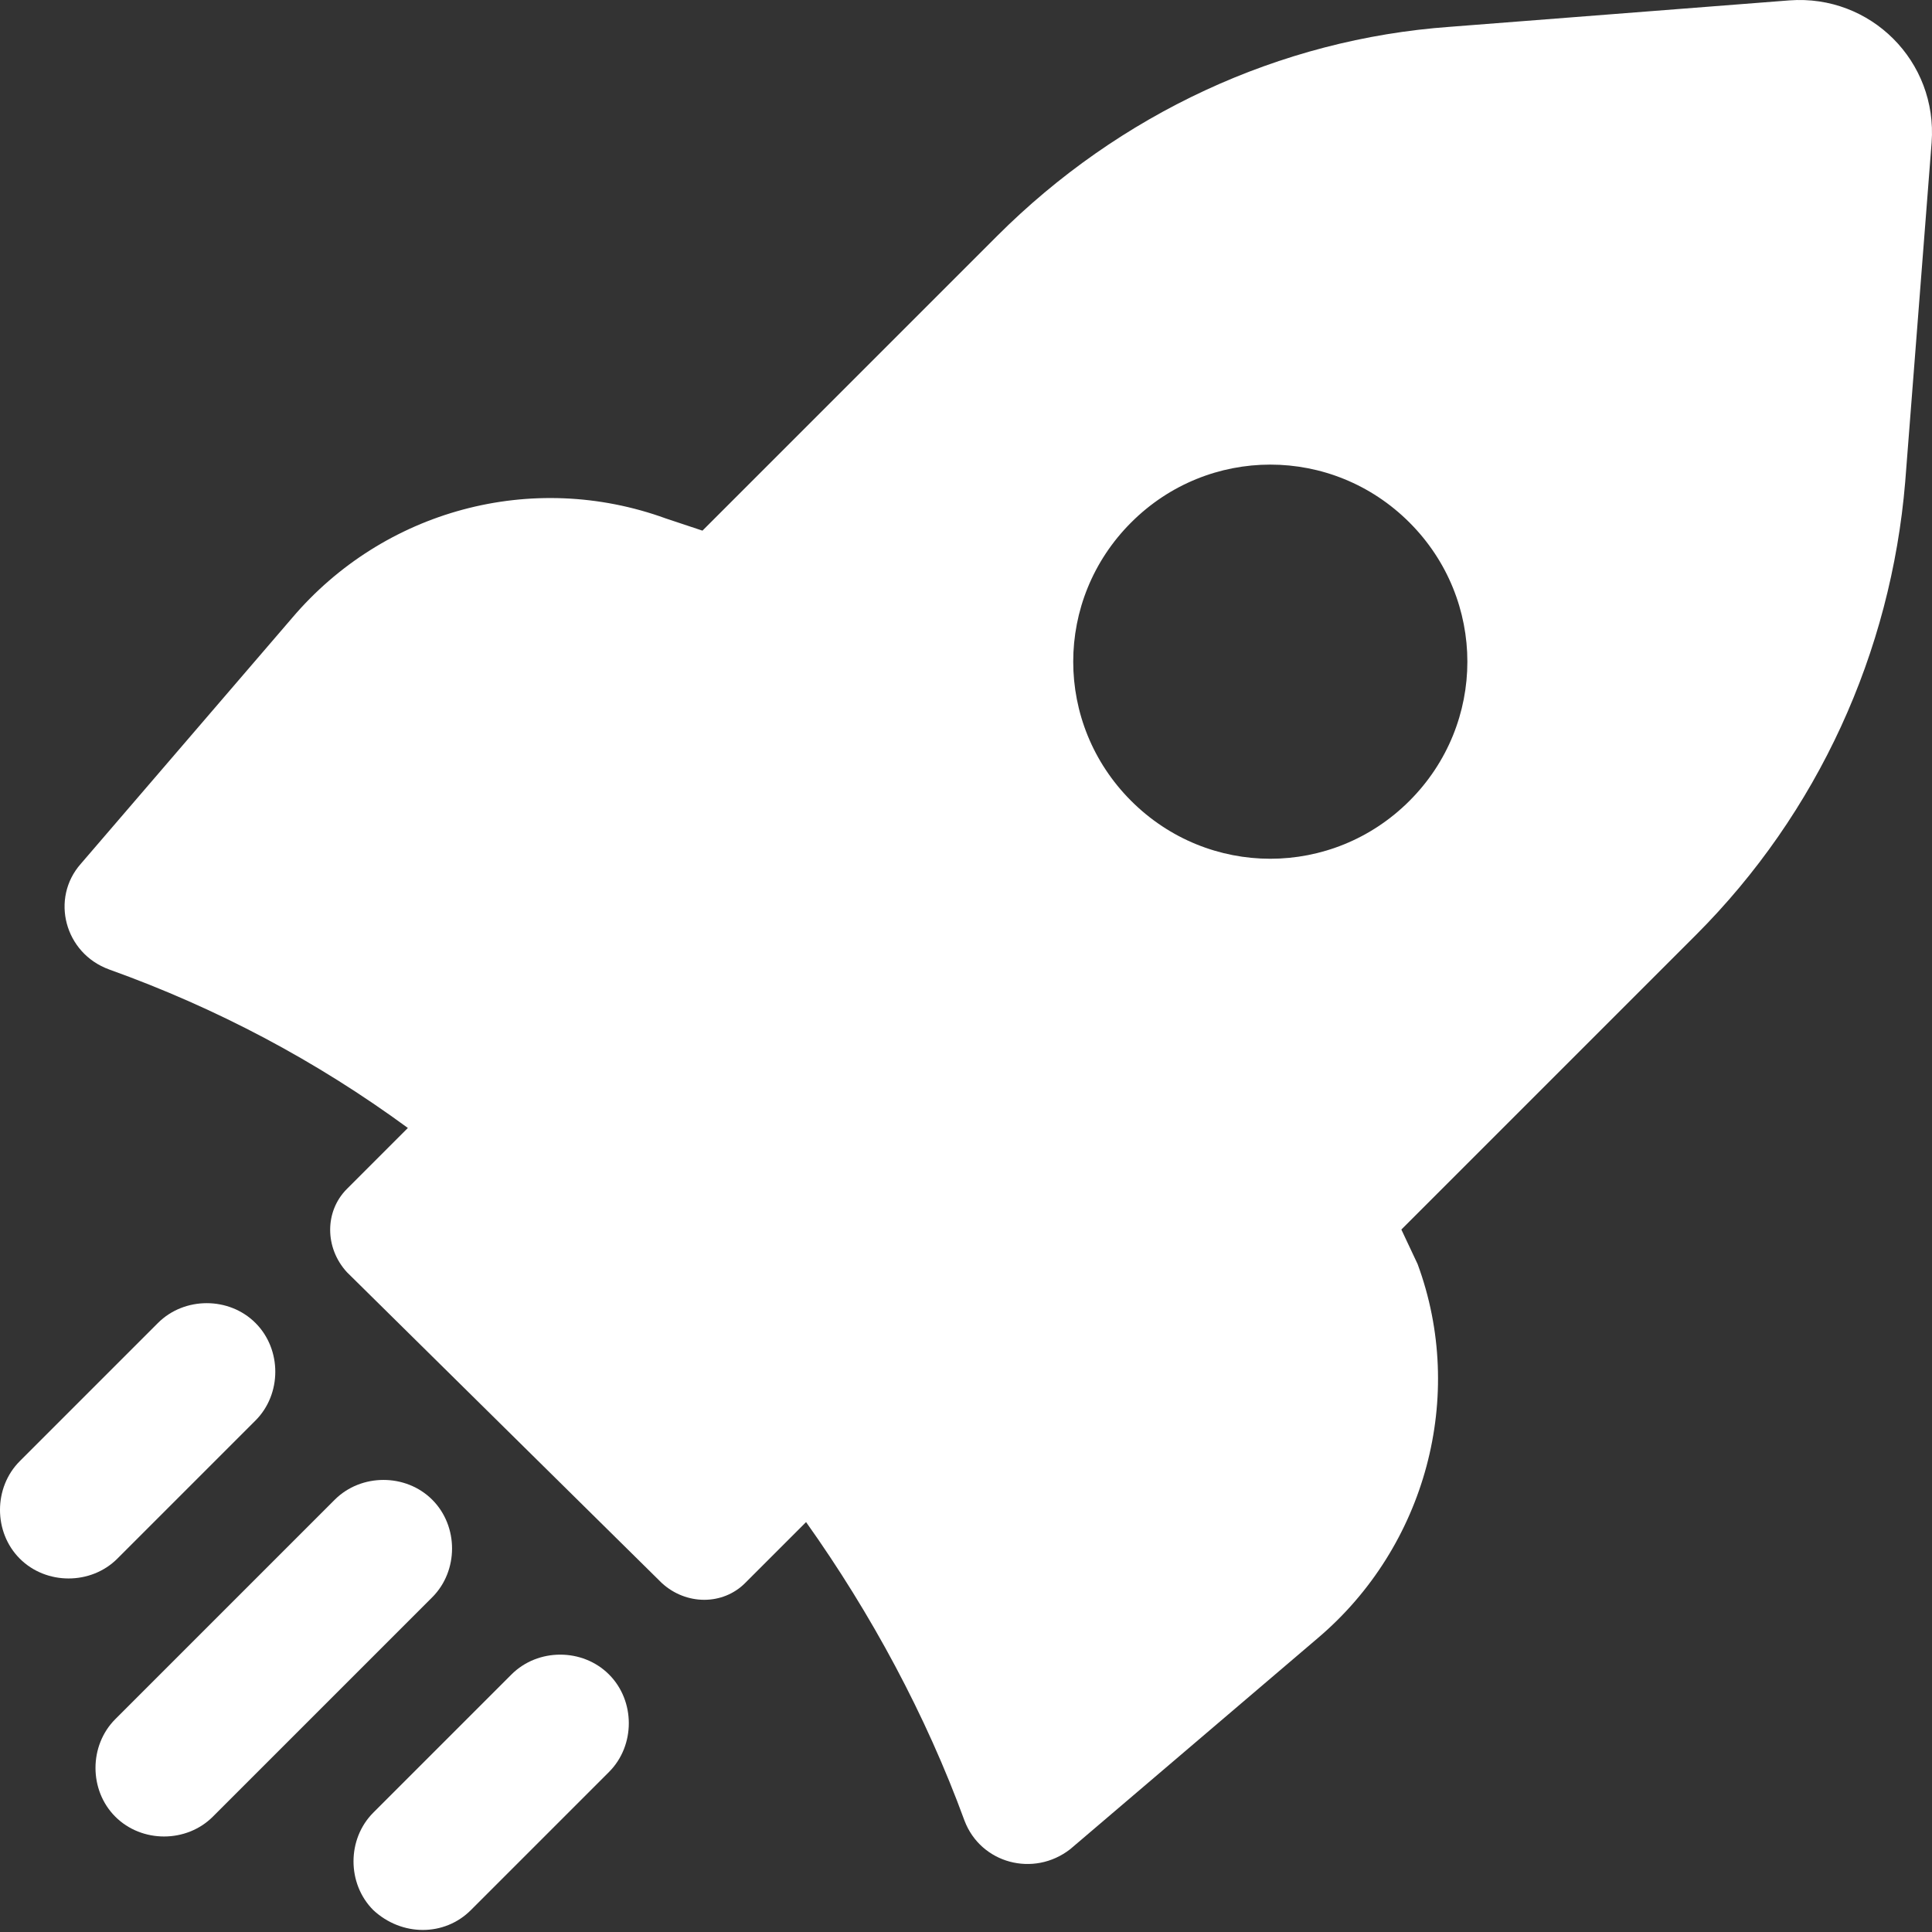
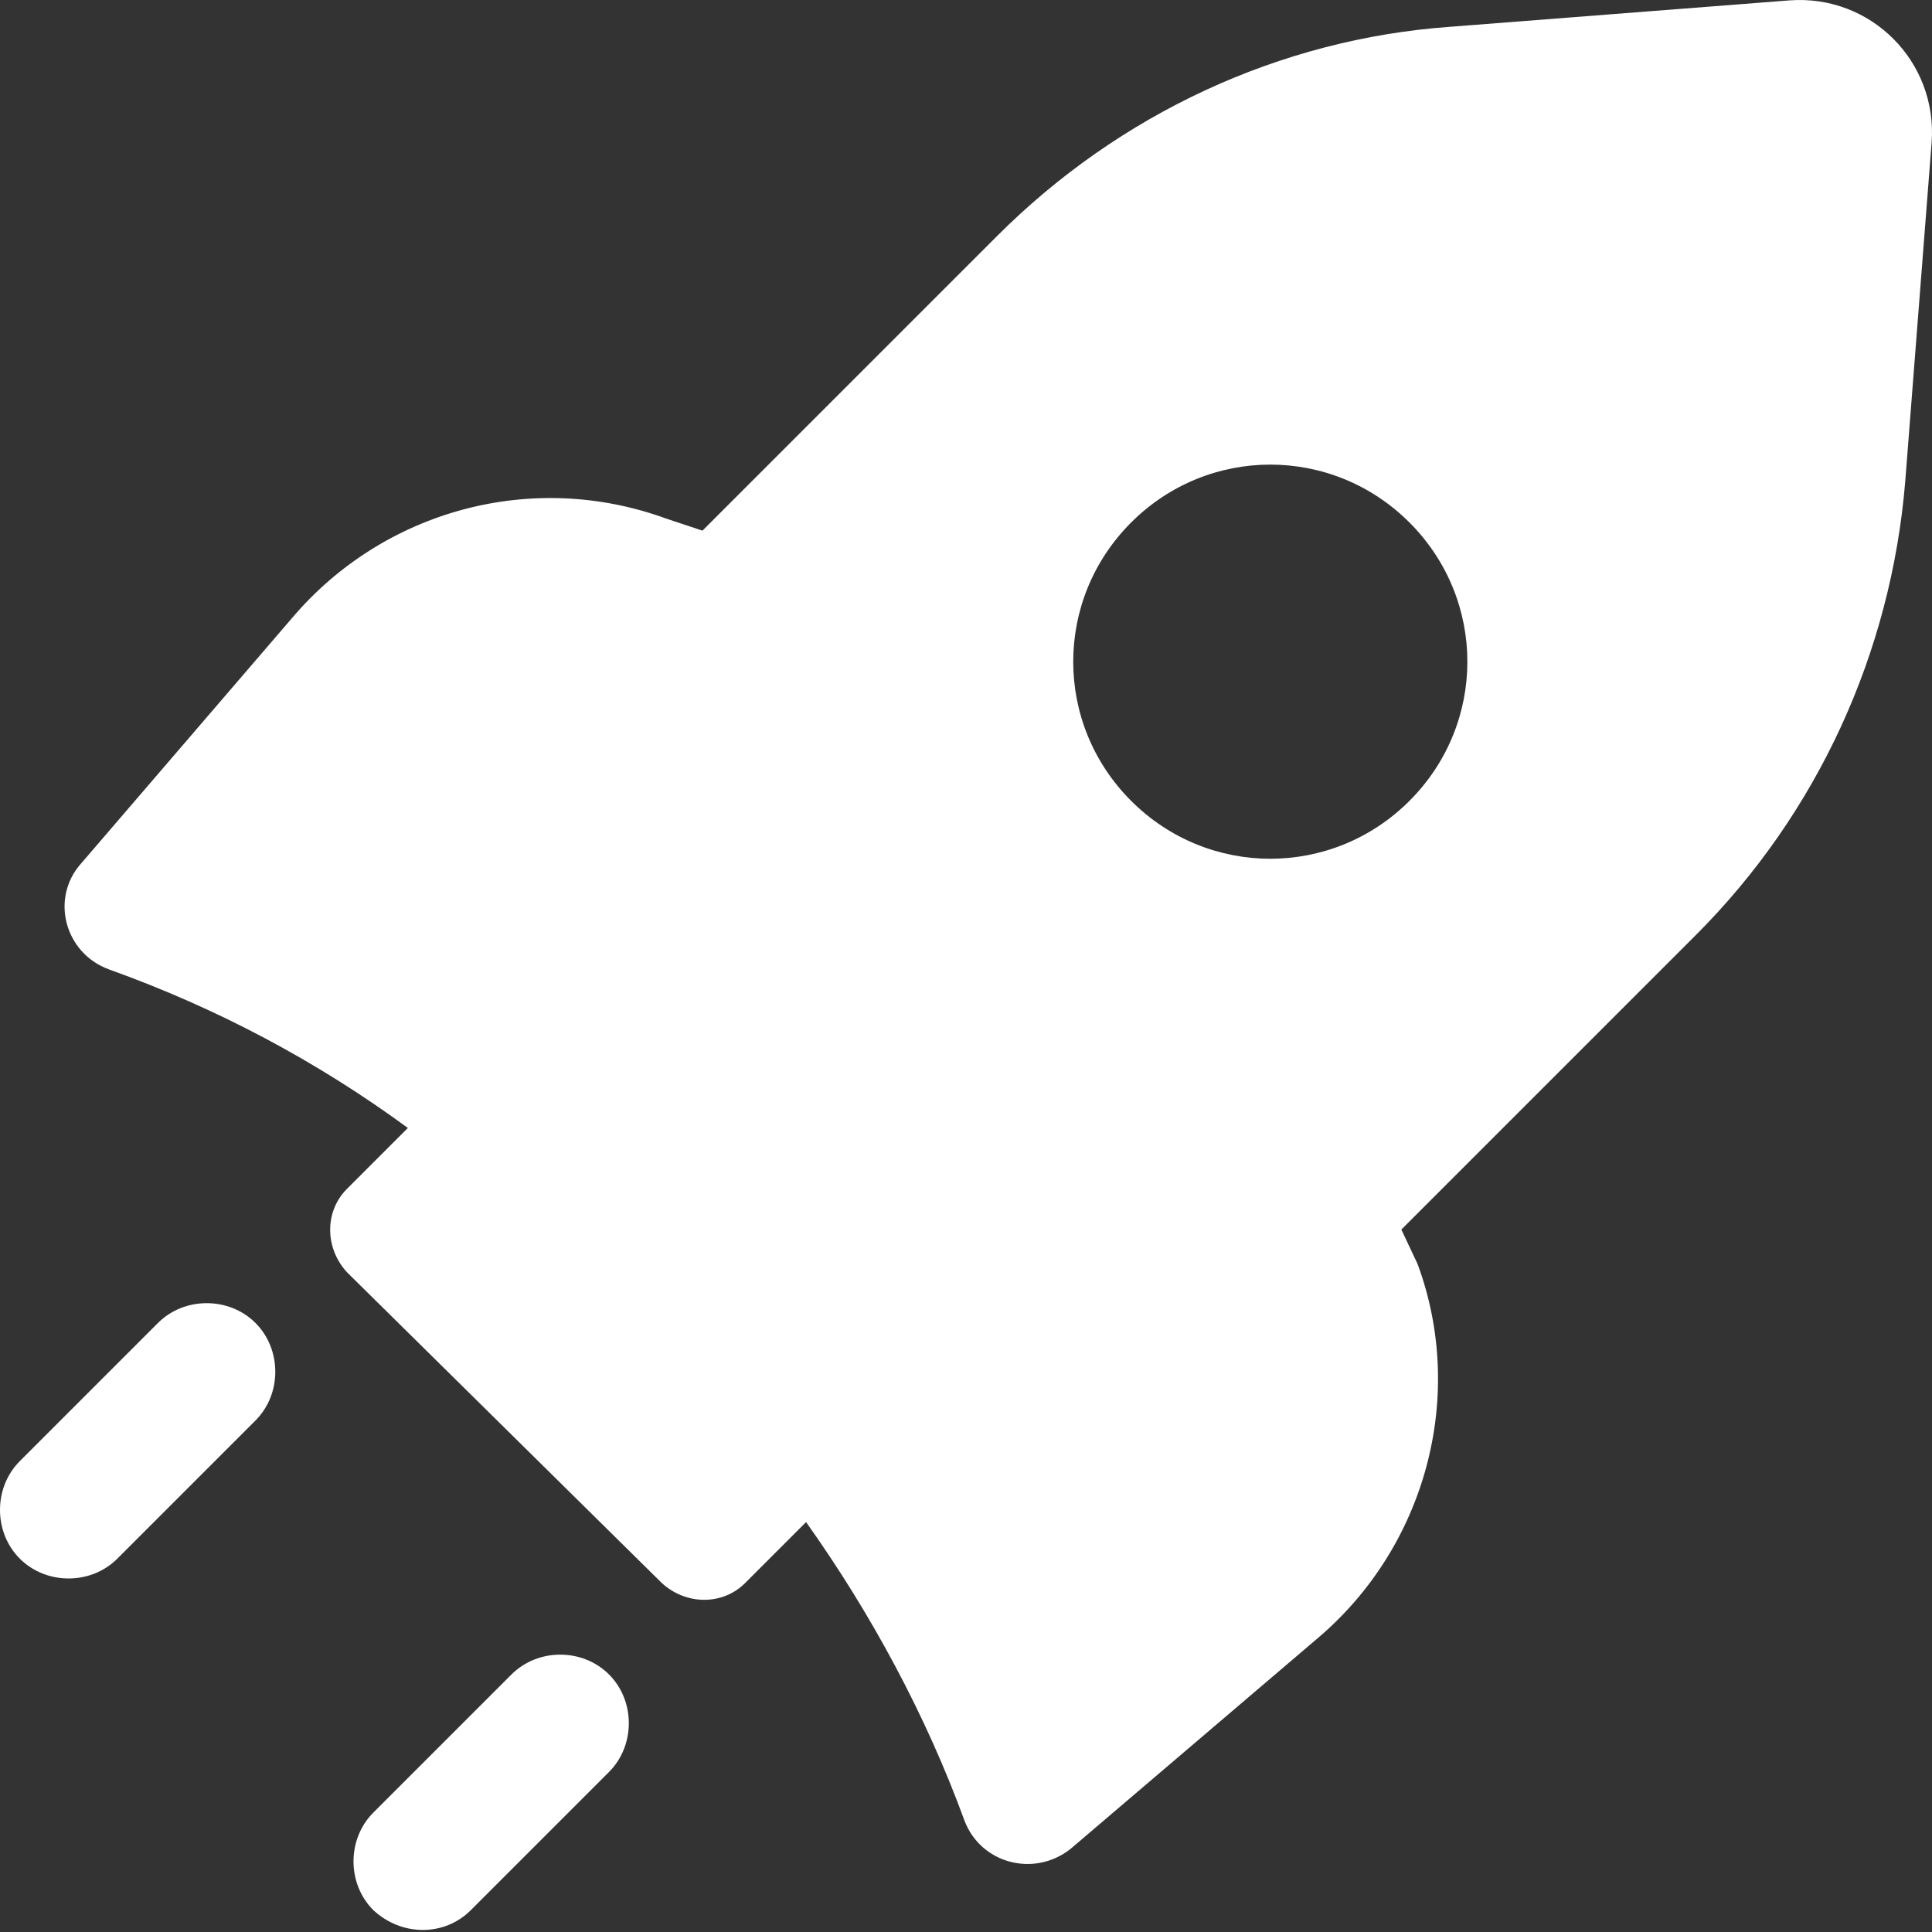
<svg xmlns="http://www.w3.org/2000/svg" width="100px" height="100px" viewBox="0 0 100 100" version="1.1">
  <rect x="0" y="0" width="100" height="100" fill="#333333" stroke="none" />
  <title>Getting-Started-Icon</title>
  <g id="Getting-Started-Icon" stroke="none" stroke-width="1" fill="none" fill-rule="evenodd">
    <g id="Group-3" transform="translate(0, 0)" fill="#FFFFFF" fill-rule="nonzero">
      <path d="M24.371,98.868 L31.522,91.717 C32.889,90.35 32.889,88.037 31.522,86.67 C30.155,85.302 27.841,85.302 26.474,86.67 L19.323,93.821 C17.956,95.188 17.956,97.501 19.323,98.868 C20.795,100.236 23.004,100.236 24.371,98.868 L24.371,98.868 Z" id="Path" />
-       <path d="M22.373,82.674 C23.74,81.307 23.74,78.993 22.373,77.626 C21.006,76.259 18.692,76.259 17.325,77.626 L5.968,88.983 C4.601,90.351 4.601,92.664 5.968,94.031 C7.335,95.398 9.649,95.398 11.016,94.031 L22.373,82.674 Z" id="Path" />
      <path d="M13.224,73.525 C14.591,72.158 14.591,69.845 13.224,68.477 C11.857,67.11 9.544,67.11 8.176,68.477 L1.025,75.628 C-0.342,76.996 -0.342,79.309 1.025,80.676 C2.393,82.043 4.706,82.043 6.073,80.676 L13.224,73.525 Z" id="Path" />
      <path d="M38.567,81.938 L41.722,78.783 C45.087,83.515 47.926,88.773 49.924,94.241 C50.766,96.45 53.5,97.186 55.393,95.714 L68.222,84.777 C73.795,80.045 75.899,72.263 73.375,65.428 L72.534,63.641 L87.782,48.393 C94.091,42.083 97.877,33.776 98.613,24.942 L99.98,7.381 C100.296,3.175 96.825,-0.296 92.619,0.02 L75.058,1.387 C66.224,2.018 57.917,5.909 51.607,12.218 L36.359,27.466 L34.466,26.836 C27.526,24.312 19.849,26.415 15.117,31.988 L4.181,44.713 C2.603,46.5 3.339,49.34 5.653,50.181 C11.227,52.179 16.379,54.913 21.111,58.383 L17.957,61.538 C16.8,62.694 16.8,64.587 17.957,65.849 L34.256,81.938 C35.518,83.095 37.411,83.095 38.568,81.938 L38.567,81.938 Z M58.547,41.452 C54.551,37.456 54.551,31.041 58.547,27.045 C62.543,23.049 68.958,23.049 72.954,27.045 C76.95,31.042 76.95,37.456 72.954,41.452 C68.958,45.448 62.543,45.448 58.547,41.452 Z" id="Shape" />
    </g>
  </g>
</svg>